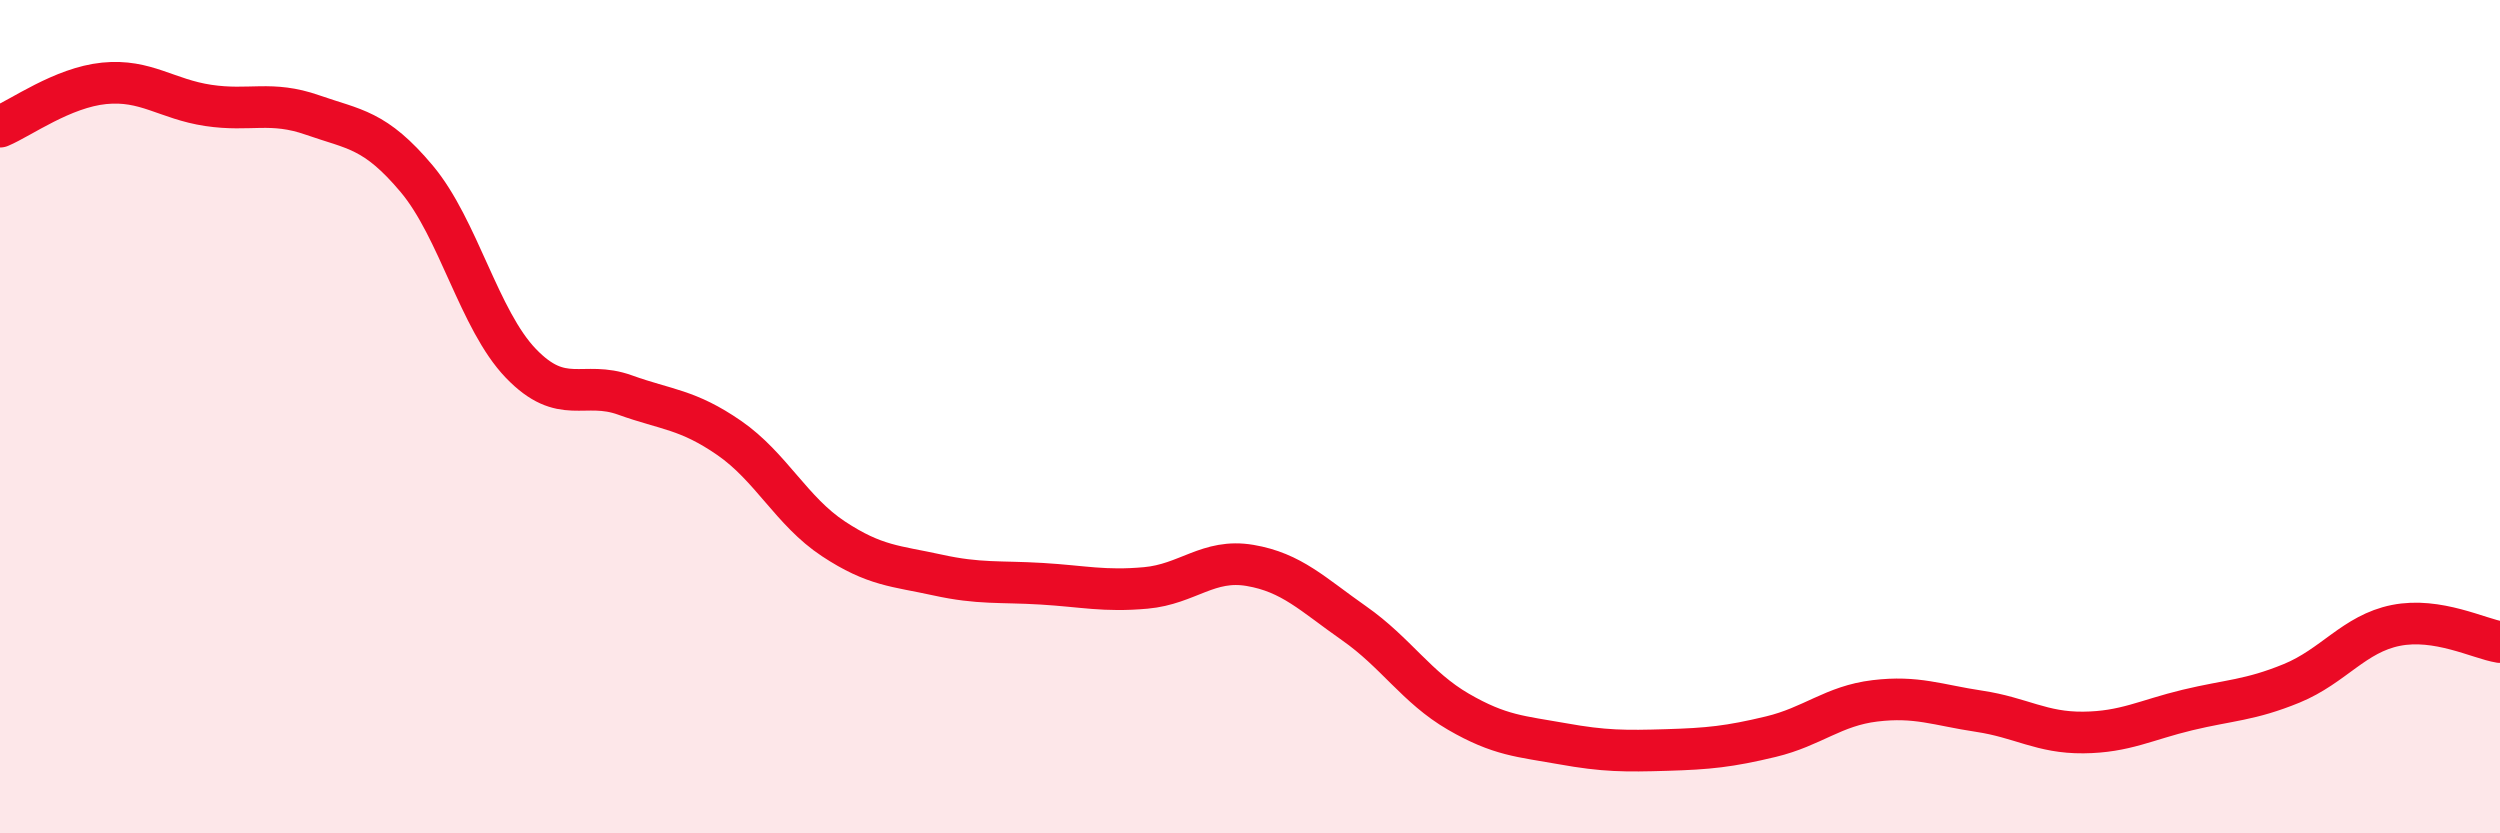
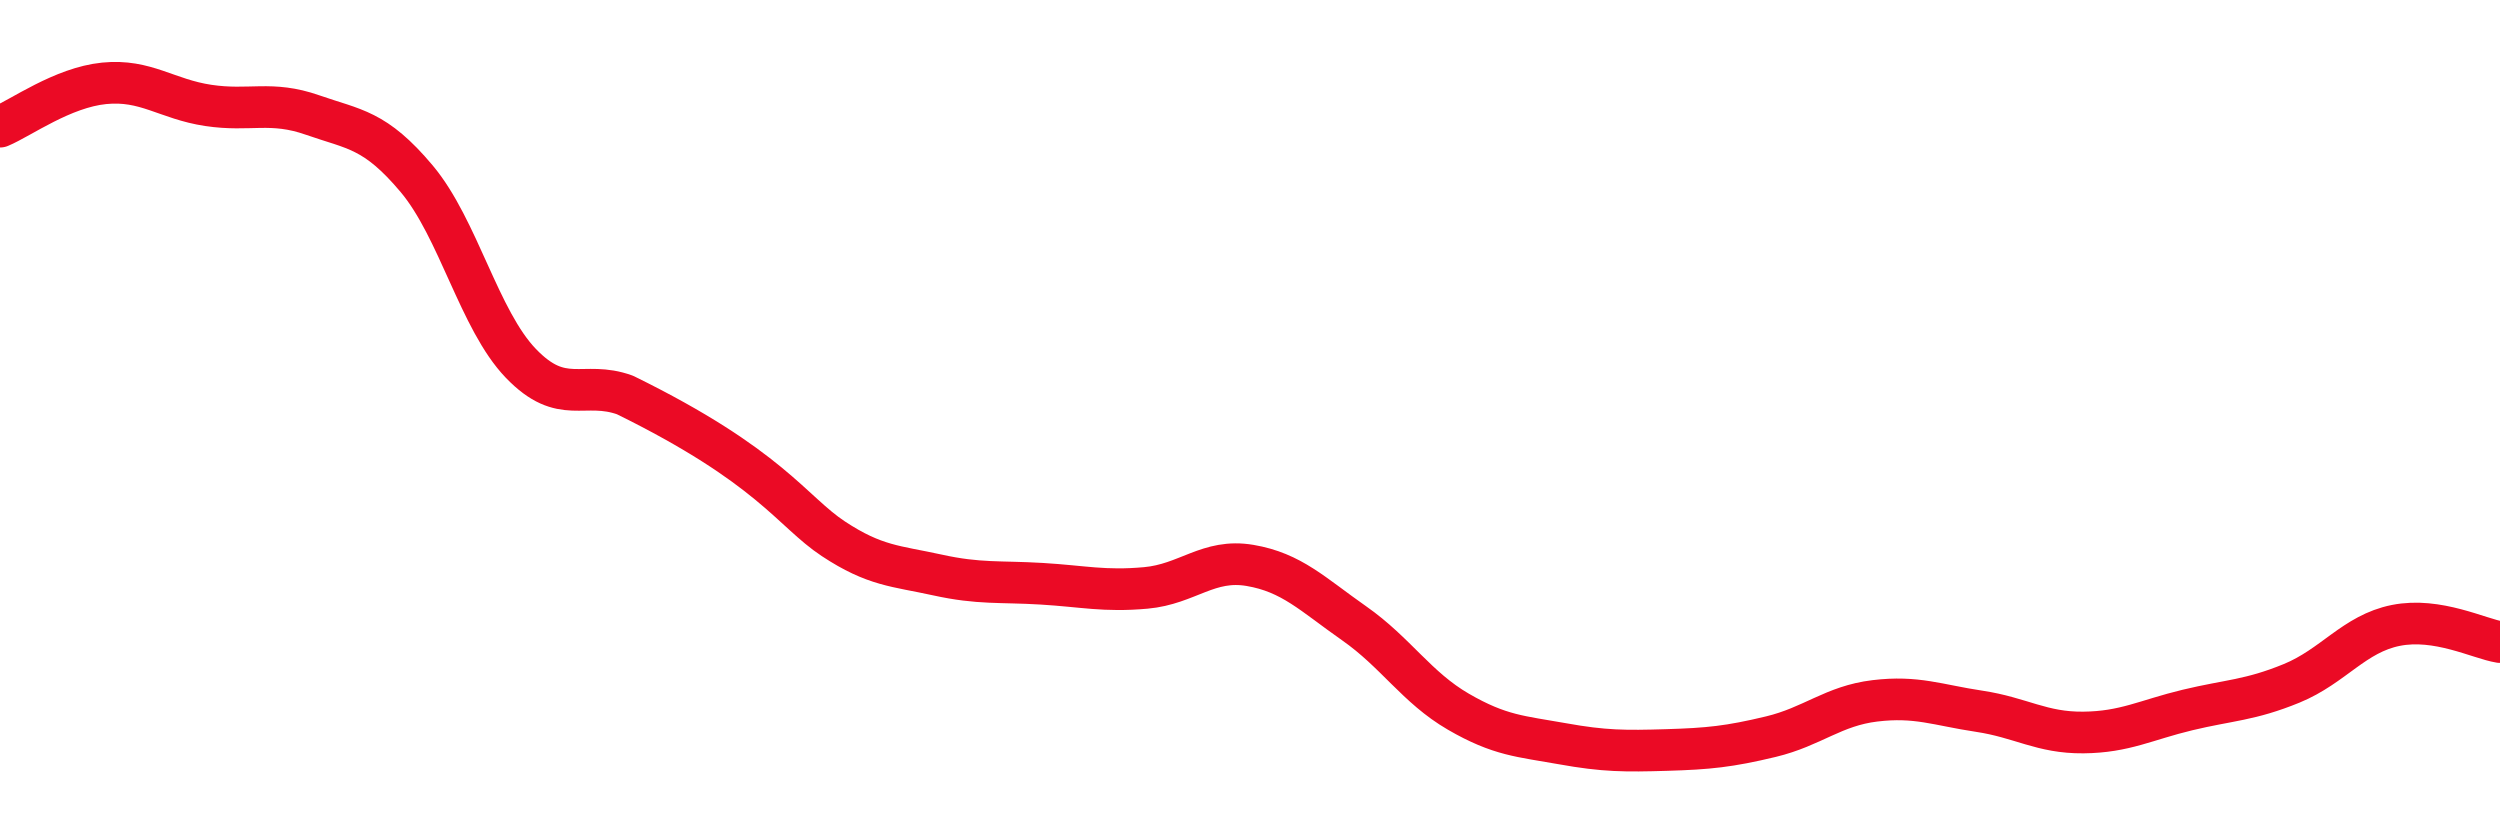
<svg xmlns="http://www.w3.org/2000/svg" width="60" height="20" viewBox="0 0 60 20">
-   <path d="M 0,3.04 C 0.5,2.83 1.5,2.1 2.5,2 C 3.5,1.9 4,2.38 5,2.53 C 6,2.68 6.5,2.41 7.5,2.76 C 8.5,3.11 9,3.1 10,4.29 C 11,5.48 11.5,7.68 12.5,8.72 C 13.5,9.76 14,9.12 15,9.48 C 16,9.84 16.5,9.82 17.5,10.51 C 18.5,11.2 19,12.27 20,12.93 C 21,13.59 21.5,13.58 22.5,13.8 C 23.5,14.02 24,13.95 25,14.01 C 26,14.07 26.5,14.2 27.5,14.11 C 28.5,14.02 29,13.4 30,13.57 C 31,13.74 31.5,14.26 32.5,14.96 C 33.5,15.66 34,16.5 35,17.08 C 36,17.66 36.5,17.67 37.5,17.85 C 38.5,18.03 39,18.03 40,18 C 41,17.97 41.5,17.92 42.5,17.68 C 43.5,17.44 44,16.94 45,16.82 C 46,16.7 46.5,16.92 47.5,17.07 C 48.5,17.22 49,17.59 50,17.58 C 51,17.57 51.5,17.28 52.5,17.04 C 53.5,16.8 54,16.81 55,16.4 C 56,15.99 56.5,15.21 57.5,15.01 C 58.5,14.81 59.5,15.33 60,15.41L60 20L0 20Z" fill="#EB0A25" opacity="0.1" stroke-linecap="round" stroke-linejoin="round" />
-   <path d="M 0,3.04 C 0.5,2.83 1.5,2.1 2.5,2 C 3.5,1.9 4,2.38 5,2.53 C 6,2.68 6.5,2.41 7.5,2.76 C 8.5,3.11 9,3.1 10,4.29 C 11,5.48 11.5,7.68 12.5,8.72 C 13.5,9.76 14,9.12 15,9.48 C 16,9.84 16.5,9.82 17.5,10.51 C 18.5,11.2 19,12.27 20,12.93 C 21,13.59 21.5,13.58 22.5,13.8 C 23.5,14.02 24,13.95 25,14.01 C 26,14.07 26.5,14.2 27.5,14.11 C 28.5,14.02 29,13.4 30,13.57 C 31,13.74 31.5,14.26 32.5,14.96 C 33.5,15.66 34,16.5 35,17.08 C 36,17.66 36.5,17.67 37.5,17.85 C 38.5,18.03 39,18.03 40,18 C 41,17.97 41.5,17.92 42.5,17.68 C 43.5,17.44 44,16.94 45,16.82 C 46,16.7 46.5,16.92 47.5,17.07 C 48.5,17.22 49,17.59 50,17.58 C 51,17.57 51.5,17.28 52.5,17.04 C 53.5,16.8 54,16.81 55,16.4 C 56,15.99 56.5,15.21 57.5,15.01 C 58.5,14.81 59.5,15.33 60,15.41" stroke="#EB0A25" stroke-width="1" fill="none" stroke-linecap="round" stroke-linejoin="round" />
+   <path d="M 0,3.04 C 0.5,2.83 1.5,2.1 2.5,2 C 3.5,1.9 4,2.38 5,2.53 C 6,2.68 6.5,2.41 7.5,2.76 C 8.5,3.11 9,3.1 10,4.29 C 11,5.48 11.5,7.68 12.5,8.72 C 13.5,9.76 14,9.12 15,9.48 C 18.5,11.2 19,12.27 20,12.93 C 21,13.59 21.5,13.58 22.5,13.8 C 23.5,14.02 24,13.95 25,14.01 C 26,14.07 26.5,14.2 27.5,14.11 C 28.5,14.02 29,13.4 30,13.57 C 31,13.74 31.5,14.26 32.5,14.96 C 33.5,15.66 34,16.5 35,17.08 C 36,17.66 36.5,17.67 37.5,17.85 C 38.5,18.03 39,18.03 40,18 C 41,17.97 41.5,17.92 42.5,17.68 C 43.5,17.44 44,16.94 45,16.82 C 46,16.7 46.5,16.92 47.5,17.07 C 48.5,17.22 49,17.59 50,17.58 C 51,17.57 51.5,17.28 52.5,17.04 C 53.5,16.8 54,16.81 55,16.4 C 56,15.99 56.5,15.21 57.5,15.01 C 58.5,14.81 59.5,15.33 60,15.41" stroke="#EB0A25" stroke-width="1" fill="none" stroke-linecap="round" stroke-linejoin="round" />
</svg>